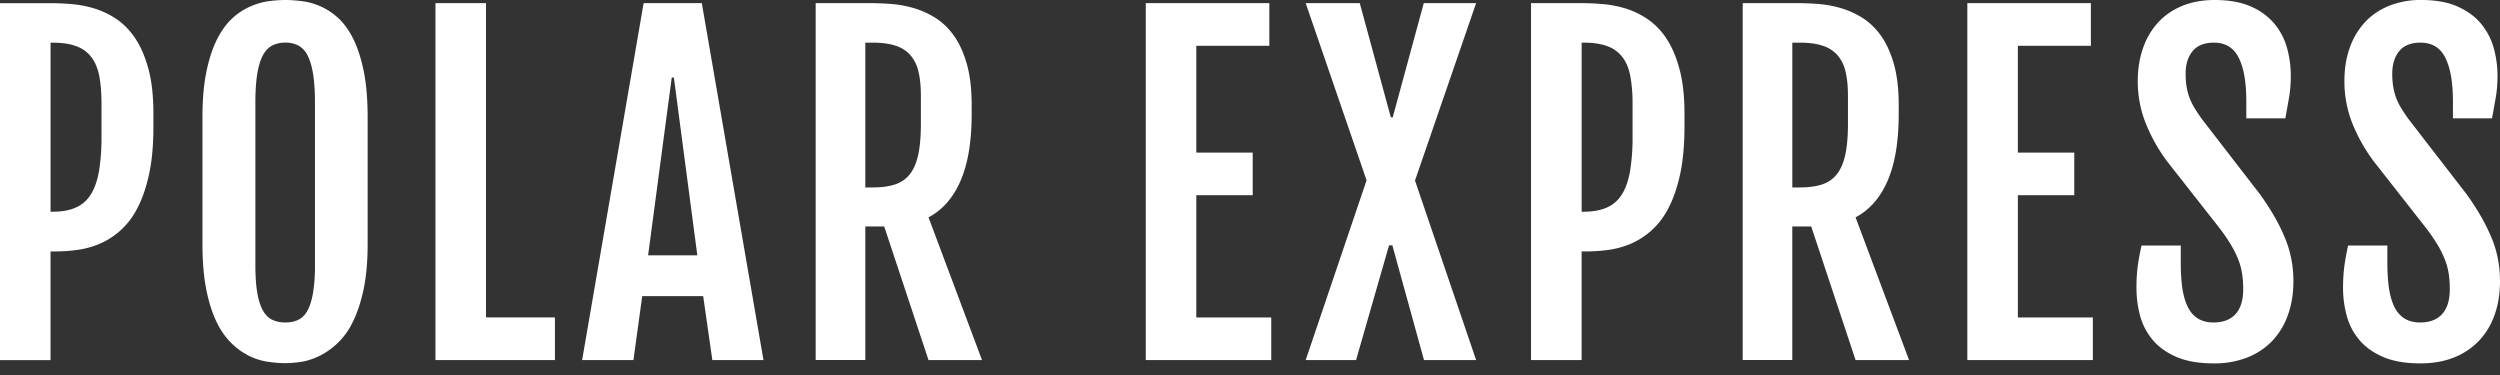
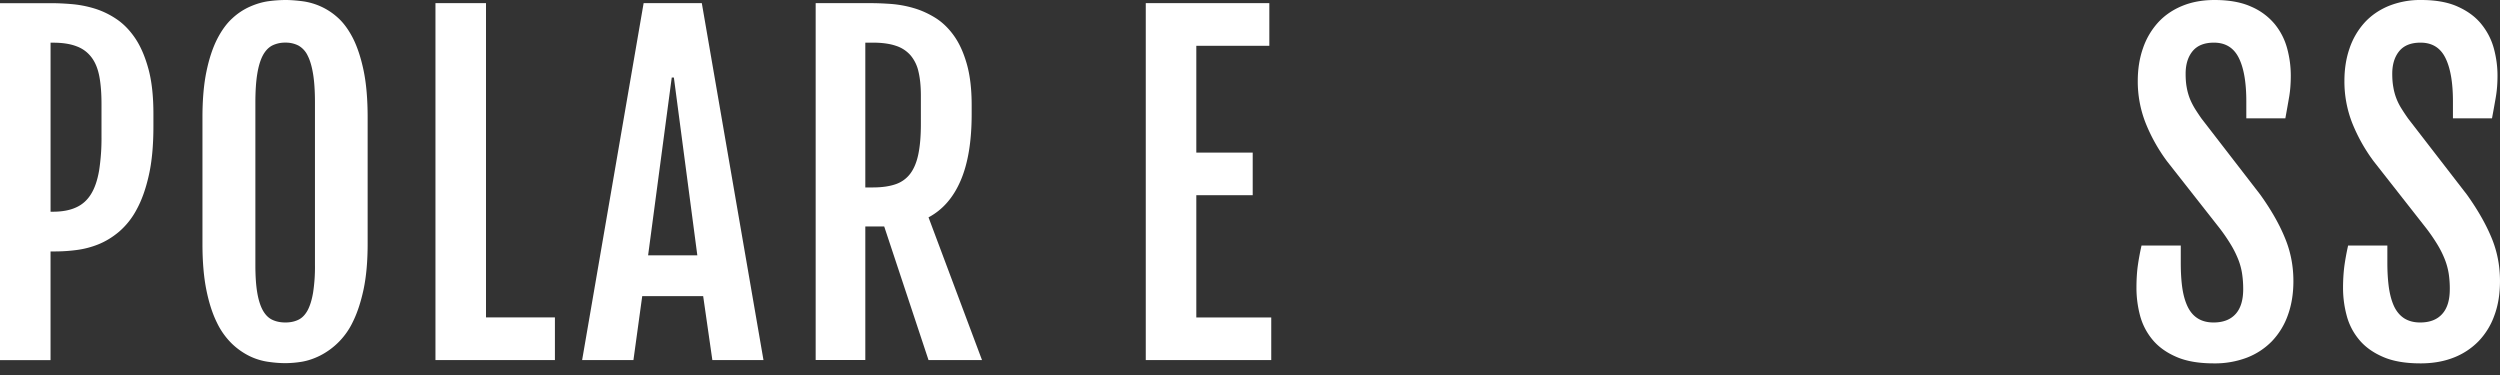
<svg xmlns="http://www.w3.org/2000/svg" xmlns:xlink="http://www.w3.org/1999/xlink" width="120" height="18" viewBox="0 0 120 18">
  <rect x="0" y="0" width="120" height="18" fill="#333333" stroke="none" />
  <use xlink:href="#a" transform="translate(0 .152)" fill="#fff" />
  <use xlink:href="#b" transform="translate(9.718)" fill="#fff" />
  <use xlink:href="#c" transform="translate(20.902 .151)" fill="#fff" />
  <use xlink:href="#d" transform="translate(27.942 .151)" fill="#fff" />
  <use xlink:href="#e" transform="translate(39.152 .151)" fill="#fff" />
  <use xlink:href="#f" transform="translate(54.997 .151)" fill="#fff" />
  <use xlink:href="#g" transform="translate(62.673 .151)" fill="#fff" />
  <use xlink:href="#h" transform="translate(73.489 .151)" fill="#fff" />
  <use xlink:href="#i" transform="translate(83.65 .151)" fill="#fff" />
  <use xlink:href="#j" transform="translate(94.432 .151)" fill="#fff" />
  <use xlink:href="#k" transform="translate(102.55)" fill="#fff" />
  <use xlink:href="#l" transform="translate(112.466)" fill="#fff" />
  <defs>
    <path id="a" d="M0 0h2.427c.306 0 .642.014 1.008.045.366.03.73.1 1.096.21.365.113.717.277 1.059.508.338.227.64.536.904.928.262.39.472.882.632 1.47.159.587.238 1.302.238 2.147v.6c0 .918-.072 1.702-.22 2.353-.146.653-.341 1.2-.586 1.644a3.636 3.636 0 0 1-.847 1.068c-.32.269-.656.47-1.004.609a4.287 4.287 0 0 1-1.05.269 7.952 7.952 0 0 1-.997.066h-.234v5.216H0V0zm2.547 10.01c.44 0 .809-.07 1.106-.207.3-.134.54-.35.718-.642.179-.288.305-.664.385-1.121a10.09 10.09 0 0 0 .116-1.65V4.845c0-.507-.033-.946-.102-1.32-.07-.37-.192-.676-.37-.914a1.554 1.554 0 0 0-.717-.537c-.3-.118-.678-.177-1.136-.177h-.12v8.115h.12z" />
    <path id="b" d="M3.984 17.431c-.256 0-.535-.02-.835-.065a3.037 3.037 0 0 1-.89-.274 3.368 3.368 0 0 1-.848-.598 3.559 3.559 0 0 1-.72-1.015c-.21-.423-.378-.942-.503-1.56C.063 13.299 0 12.563 0 11.707v-6.07c0-.861.065-1.6.193-2.21.127-.614.299-1.127.51-1.546.214-.418.456-.752.727-.998a3.05 3.05 0 0 1 .853-.566c.296-.13.592-.218.885-.259A6.38 6.38 0 0 1 3.983 0c.238 0 .502.02.793.056a3.132 3.132 0 0 1 1.719.79c.276.246.518.578.732.995.21.418.381.936.51 1.555.128.618.192 1.366.192 2.241v6.07c0 .849-.067 1.578-.197 2.192-.132.611-.303 1.128-.516 1.555a3.487 3.487 0 0 1-1.588 1.624c-.29.143-.58.238-.866.287a5.12 5.12 0 0 1-.778.066zm0-1.952c.237 0 .445-.045.624-.132.176-.085.324-.239.44-.452.115-.215.202-.497.262-.848a8.1 8.1 0 0 0 .09-1.33V4.925c0-.549-.03-1.007-.09-1.374-.06-.367-.147-.663-.263-.887a1.082 1.082 0 0 0-.44-.477 1.331 1.331 0 0 0-.623-.141 1.38 1.38 0 0 0-.638.14c-.18.095-.33.254-.45.478-.117.224-.207.52-.266.887-.06.367-.09.825-.09 1.374v7.792c0 .537.03.98.09 1.33.059.35.149.633.267.848.119.213.269.367.45.452.181.087.393.132.637.132z" />
    <path id="c" d="M0 0h2.426v15.085h3.308v2.047H0V0z" />
    <path id="d" d="M2.952 0h2.793l2.96 17.132H6.251l-.441-3.07H2.885l-.422 3.07H0L2.952 0zM5.53 12.107L4.404 3.57h-.102l-1.135 8.535h2.362z" />
    <path id="e" d="M0 0h2.634c.3 0 .63.013.99.039C3.98.067 4.34.13 4.7.236c.357.102.706.26 1.04.466.334.208.632.493.89.852.26.36.467.813.623 1.36.156.545.235 1.207.235 1.979v.432c0 1.305-.175 2.365-.526 3.184-.35.82-.863 1.41-1.545 1.773l2.567 6.85H5.417L3.29 10.72h-.907v6.41H0V0zm2.746 8.846c.425 0 .783-.05 1.078-.15a1.46 1.46 0 0 0 .712-.505c.18-.238.313-.554.392-.942.082-.394.122-.878.122-1.452V4.443c0-.441-.037-.821-.112-1.141a1.823 1.823 0 0 0-.38-.793 1.566 1.566 0 0 0-.706-.461c-.295-.101-.663-.152-1.106-.152h-.363v6.951h.363z" />
    <path id="f" d="M0 0h5.931v2.047H2.426v5.126h2.707v2.045H2.426v5.868h3.597v2.047H0V0z" />
-     <path id="g" d="M2.923 8.506L0 0h2.596l1.49 5.48h.092L5.668 0H8.18L5.247 8.516l2.934 8.616H5.679L4.16 11.625h-.159l-1.583 5.507H0l2.922-8.626z" />
-     <path id="h" d="M.002 0H2.43c.306 0 .64.014 1.005.045.367.03.733.1 1.097.21.365.113.718.277 1.058.508a3.3 3.3 0 0 1 .904.928c.263.39.474.882.631 1.47.161.587.241 1.302.241 2.147v.6c0 .918-.073 1.702-.22 2.353-.146.653-.343 1.2-.586 1.644a3.657 3.657 0 0 1-.847 1.068c-.323.269-.658.47-1.006.609a4.273 4.273 0 0 1-1.047.269 7.975 7.975 0 0 1-.998.066h-.234v5.216H0V0h.002zM2.55 10.01c.436 0 .807-.07 1.106-.207.3-.134.54-.35.718-.642.177-.288.306-.664.383-1.121a9.994 9.994 0 0 0 .117-1.65V4.845a7.42 7.42 0 0 0-.103-1.32c-.069-.37-.19-.676-.369-.914a1.567 1.567 0 0 0-.717-.537c-.301-.118-.679-.177-1.135-.177h-.12v8.115h.12z" />
-     <path id="i" d="M0 0h2.634c.3 0 .629.013.987.039.36.028.719.092 1.079.197.359.102.706.26 1.04.466.334.208.631.493.89.852.258.36.467.813.624 1.36.156.545.234 1.207.234 1.979v.432c0 1.305-.175 2.365-.526 3.184-.35.82-.865 1.41-1.545 1.773l2.567 6.85H5.417L3.289 10.72H2.38v6.41H0V0zm2.746 8.846c.427 0 .785-.05 1.08-.15.291-.099.53-.268.71-.505.181-.238.314-.554.393-.942.083-.394.123-.878.123-1.452V4.443c0-.441-.037-.821-.113-1.141a1.817 1.817 0 0 0-.38-.793 1.573 1.573 0 0 0-.706-.461c-.295-.101-.664-.152-1.107-.152h-.365v6.951h.365z" />
-     <path id="j" d="M0 0h5.93v2.047H2.425v5.126h2.708v2.045H2.426v5.868h3.599v2.047H0V0z" />
    <path id="k" d="M0 13.813c0-.367.019-.708.059-1.018.042-.311.103-.646.184-1.008h1.884v.83c0 .465.025.87.077 1.226.054.353.142.652.264.898.122.243.283.426.487.55.203.124.45.188.745.188.462 0 .815-.136 1.06-.408.243-.27.364-.667.364-1.19 0-.266-.018-.511-.052-.735a3.135 3.135 0 0 0-.176-.667 4.765 4.765 0 0 0-.342-.699A8.588 8.588 0 0 0 4 10.965L1.469 7.743A8.164 8.164 0 0 1 .43 5.881a5.439 5.439 0 0 1-.367-1.998c0-.57.084-1.091.25-1.567a3.53 3.53 0 0 1 .717-1.228c.312-.343.697-.61 1.157-.801.46-.191.98-.287 1.56-.287.705 0 1.293.107 1.765.322a3.01 3.01 0 0 1 1.132.843c.28.348.477.738.592 1.168.116.432.172.866.172 1.297 0 .368-.025.707-.078 1.019-.054.31-.113.652-.183 1.03H5.273v-.813c0-.91-.12-1.61-.364-2.093-.244-.485-.642-.726-1.188-.726-.458 0-.797.134-1.024.406-.224.272-.337.633-.337 1.086 0 .243.015.459.052.653.033.196.086.374.148.537.066.163.147.323.24.477.094.151.2.311.32.482l2.819 3.65c.513.716.908 1.401 1.18 2.063.276.655.414 1.353.414 2.09 0 .61-.09 1.158-.269 1.645a3.478 3.478 0 0 1-.762 1.243 3.362 3.362 0 0 1-1.2.788 4.316 4.316 0 0 1-1.581.275c-.725 0-1.328-.102-1.806-.312-.477-.206-.859-.48-1.143-.823a3.016 3.016 0 0 1-.6-1.162A5.16 5.16 0 0 1 0 13.813z" />
    <path id="l" d="M0 13.813c0-.367.022-.708.06-1.018.042-.311.102-.646.183-1.008h1.884v.83c0 .465.028.87.079 1.226.056.353.141.652.262.898.124.243.286.426.487.55.206.124.452.188.745.188.463 0 .816-.136 1.059-.408.245-.27.365-.667.365-1.19a4.79 4.79 0 0 0-.05-.735 3.256 3.256 0 0 0-.178-.667 4.57 4.57 0 0 0-.341-.699A8.622 8.622 0 0 0 4 10.965L1.472 7.743A8.106 8.106 0 0 1 .431 5.881a5.463 5.463 0 0 1-.365-1.998c0-.57.082-1.091.248-1.567a3.53 3.53 0 0 1 .717-1.228c.313-.343.699-.61 1.158-.801A4.044 4.044 0 0 1 3.75 0c.705 0 1.296.107 1.765.322.472.213.85.493 1.13.843.28.348.48.738.596 1.168.116.432.173.866.173 1.297 0 .368-.026.707-.079 1.019-.053.31-.114.652-.185 1.03H5.275v-.813c0-.91-.122-1.61-.365-2.093-.243-.485-.64-.726-1.19-.726-.456 0-.796.134-1.021.406-.223.272-.337.633-.337 1.086 0 .243.017.459.053.653a2.728 2.728 0 0 0 .387 1.014c.093.151.2.311.32.482l2.82 3.65c.512.716.905 1.401 1.181 2.063.275.655.41 1.353.41 2.09 0 .61-.087 1.158-.267 1.645a3.443 3.443 0 0 1-.762 1.243 3.365 3.365 0 0 1-1.2.788c-.47.184-.995.275-1.583.275-.725 0-1.326-.102-1.805-.312-.477-.206-.859-.48-1.142-.823a2.979 2.979 0 0 1-.6-1.162A5.11 5.11 0 0 1 0 13.813z" />
  </defs>
</svg>